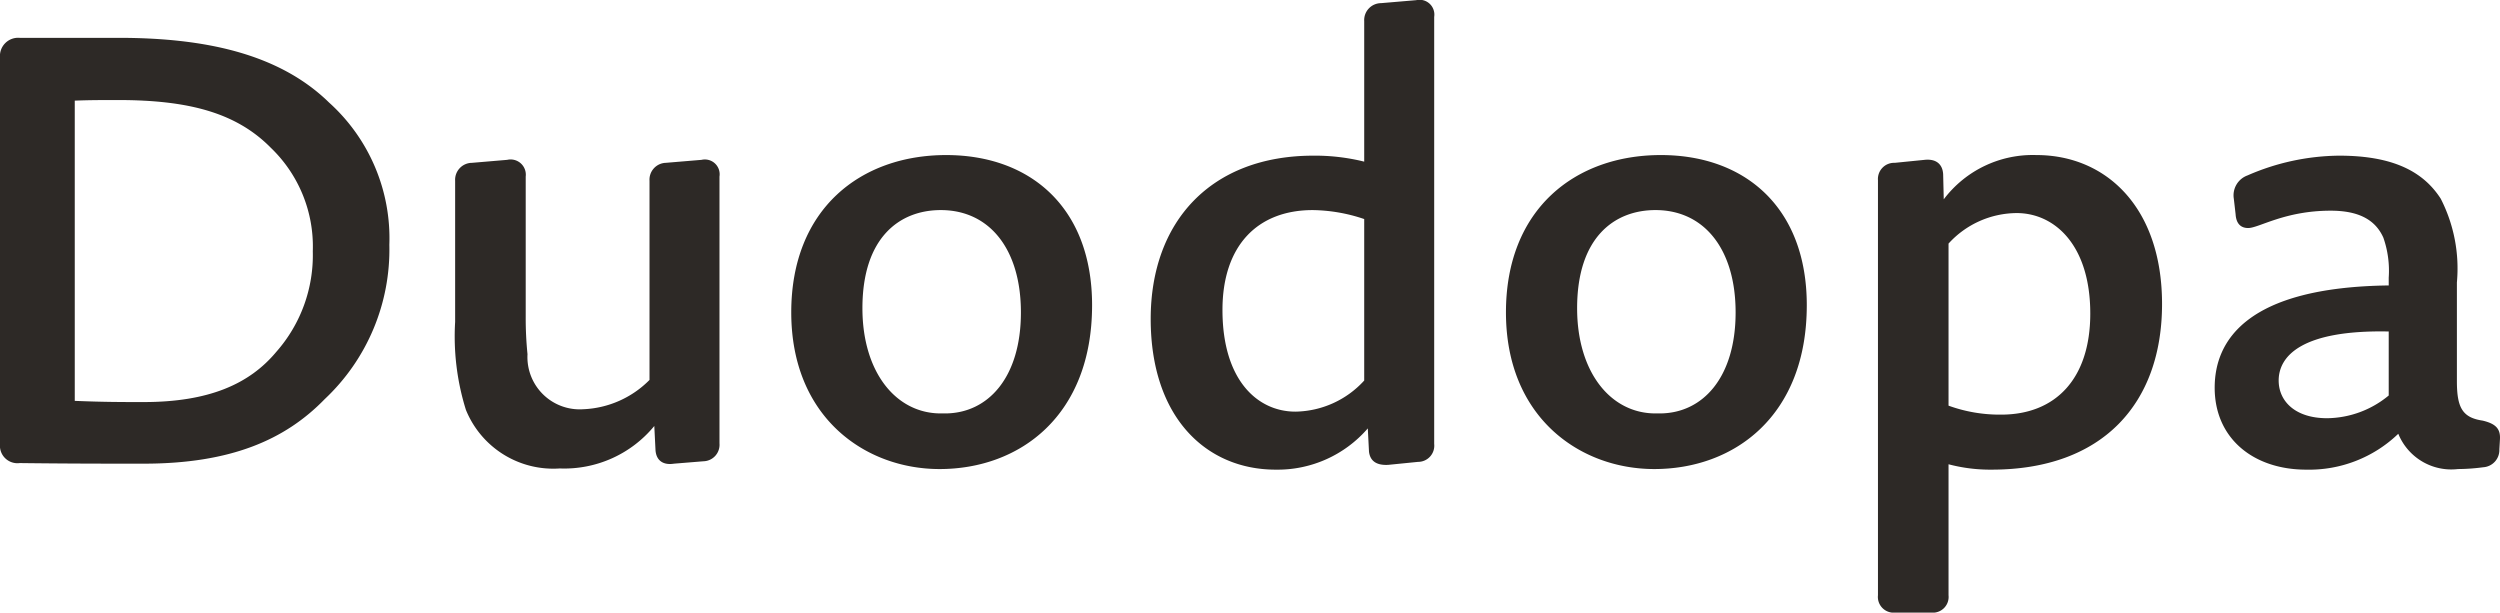
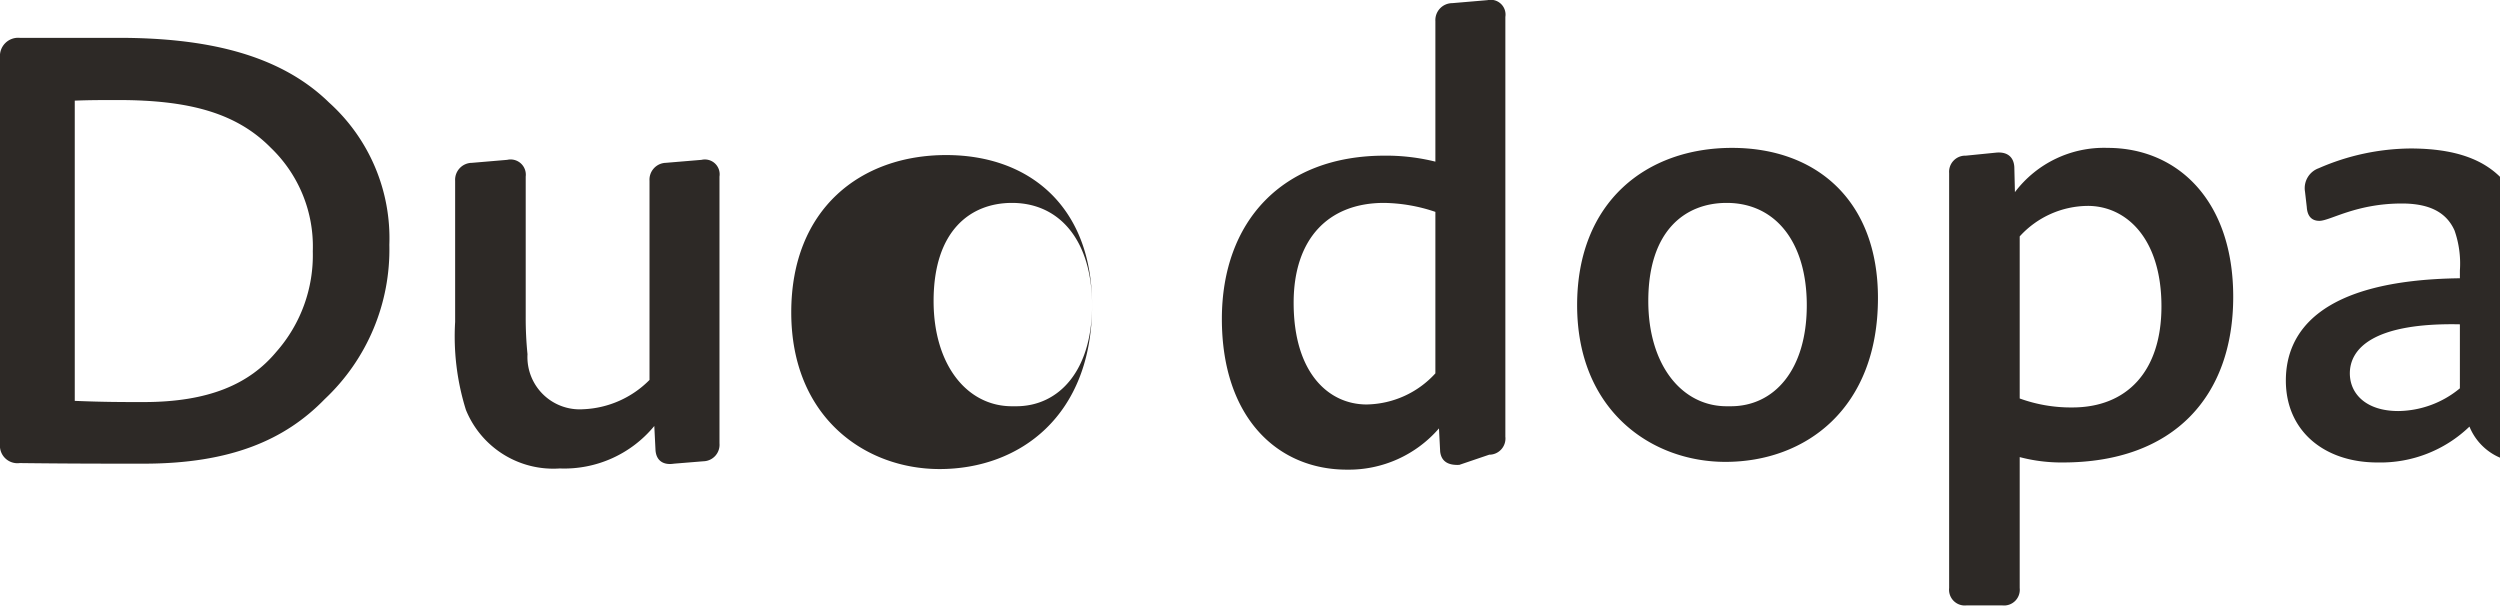
<svg xmlns="http://www.w3.org/2000/svg" width="125.402" height="30.728" viewBox="0 0 125.402 30.728">
  <defs>
    <style>.a{fill:#2d2926}</style>
  </defs>
-   <path class="a" d="M19.53 12.278a9.161 9.161 0 0 0-3.03-7.14c-2.55-2.49-6.33-3.24-10.56-3.24H.99a.914.914 0 0 0-.99.99v19.38a.879.879 0 0 0 .99.96c2.4.03 4.32.03 6.21.03 4.38 0 7.11-1.2 9.09-3.24a10.292 10.292 0 0 0 3.24-7.74zm-3.84.33a7.322 7.322 0 0 1-1.83 5.04c-1.35 1.62-3.39 2.52-6.66 2.52-1.08 0-1.98 0-3.45-.06V5.048c.78-.03 1.41-.03 2.16-.03 3.54 0 5.94.63 7.68 2.4a6.857 6.857 0 0 1 2.1 5.19zm19.59 10.53a.829.829 0 0 0 .81-.9V8.858a.743.743 0 0 0-.9-.84l-1.8.15a.846.846 0 0 0-.81.9v9.99a4.959 4.959 0 0 1-3.33 1.47 2.622 2.622 0 0 1-2.79-2.76 18.154 18.154 0 0 1-.09-1.89v-7.02a.764.764 0 0 0-.93-.84l-1.77.15a.851.851 0 0 0-.84.9v7.08a12.344 12.344 0 0 0 .54 4.41 4.731 4.731 0 0 0 4.71 2.94 5.845 5.845 0 0 0 4.74-2.13l.06 1.2c.03.51.36.78.93.69zm19.5-7.83c0-4.89-3.09-7.53-7.32-7.53-4.29 0-7.77 2.7-7.77 7.89 0 5.28 3.72 7.86 7.44 7.86 4.02 0 7.65-2.67 7.65-8.22zm-3.57.36c0 3.27-1.65 5.07-3.81 5.07h-.21c-2.25 0-3.93-2.07-3.93-5.28 0-3.54 1.86-4.92 3.93-4.92 2.46 0 4.02 1.98 4.02 5.13zm19.92 7.5a.812.812 0 0 0 .81-.9V.848a.743.743 0 0 0-.9-.84l-1.77.15a.851.851 0 0 0-.84.9v7.05a10.233 10.233 0 0 0-2.55-.3c-5.13 0-8.16 3.3-8.16 8.19 0 4.95 2.79 7.56 6.27 7.56a5.978 5.978 0 0 0 4.62-2.07l.06 1.17c.06.48.39.69.96.66zm-2.7-4.08a4.759 4.759 0 0 1-3.45 1.56c-1.89 0-3.66-1.56-3.66-5.1 0-3.21 1.74-5.01 4.53-5.01a8.325 8.325 0 0 1 2.58.45zm22.2-3.78c0-4.89-3.09-7.53-7.32-7.53-4.29 0-7.77 2.7-7.77 7.89 0 5.28 3.72 7.86 7.44 7.86 4.02 0 7.65-2.67 7.65-8.22zm-3.57.36c0 3.27-1.65 5.07-3.81 5.07h-.21c-2.25 0-3.93-2.07-3.93-5.28 0-3.54 1.86-4.92 3.93-4.92 2.46 0 4.02 1.98 4.02 5.13zm15.09-7.89a5.593 5.593 0 0 0-4.65 2.22l-.03-1.26c-.03-.51-.36-.78-.93-.72l-1.5.15a.811.811 0 0 0-.84.87v20.82a.79.79 0 0 0 .87.87h1.8a.79.79 0 0 0 .87-.87v-6.57a8.19 8.19 0 0 0 2.16.27c5.58 0 8.55-3.33 8.55-8.31 0-4.86-2.82-7.47-6.3-7.47zm-1.77 13.02a7.521 7.521 0 0 1-2.64-.45v-8.13a4.656 4.656 0 0 1 3.42-1.53c1.89 0 3.69 1.59 3.69 5.04 0 3.27-1.74 5.07-4.47 5.07zm15.3 2.76a6.444 6.444 0 0 0 4.62-1.8 2.871 2.871 0 0 0 3 1.77 9.933 9.933 0 0 0 1.26-.09.866.866 0 0 0 .81-.9l.03-.51c.03-.54-.24-.78-.87-.93-1.02-.15-1.29-.66-1.29-1.98v-4.95a7.69 7.69 0 0 0-.81-4.2c-.87-1.35-2.37-2.16-5.1-2.16a11.7 11.7 0 0 0-4.59.99 1.062 1.062 0 0 0-.69 1.17l.09.78c.03.48.27.69.63.69.54 0 1.83-.87 4.14-.87 1.44 0 2.25.48 2.64 1.35a5.021 5.021 0 0 1 .27 2.01v.39c-7.11.09-8.73 2.76-8.73 5.13 0 2.55 1.95 4.11 4.59 4.11zm1.05-2.58c-1.62 0-2.43-.87-2.43-1.89 0-1.2 1.11-2.55 5.52-2.46v3.21a4.924 4.924 0 0 1-3.09 1.14z" />
+   <path class="a" d="M19.53 12.278a9.161 9.161 0 0 0-3.03-7.14c-2.55-2.49-6.33-3.24-10.56-3.24H.99a.914.914 0 0 0-.99.99v19.38a.879.879 0 0 0 .99.96c2.4.03 4.32.03 6.21.03 4.38 0 7.11-1.2 9.09-3.24a10.292 10.292 0 0 0 3.24-7.74zm-3.84.33a7.322 7.322 0 0 1-1.83 5.04c-1.35 1.62-3.39 2.52-6.66 2.52-1.08 0-1.98 0-3.45-.06V5.048c.78-.03 1.41-.03 2.16-.03 3.54 0 5.94.63 7.68 2.4a6.857 6.857 0 0 1 2.1 5.19zm19.59 10.53a.829.829 0 0 0 .81-.9V8.858a.743.743 0 0 0-.9-.84l-1.8.15a.846.846 0 0 0-.81.9v9.99a4.959 4.959 0 0 1-3.33 1.47 2.622 2.622 0 0 1-2.79-2.76 18.154 18.154 0 0 1-.09-1.89v-7.02a.764.764 0 0 0-.93-.84l-1.77.15a.851.851 0 0 0-.84.9v7.08a12.344 12.344 0 0 0 .54 4.41 4.731 4.731 0 0 0 4.71 2.94 5.845 5.845 0 0 0 4.74-2.13l.06 1.2c.03.51.36.78.93.69zm19.5-7.83c0-4.89-3.09-7.53-7.32-7.53-4.29 0-7.77 2.7-7.77 7.89 0 5.28 3.72 7.86 7.44 7.86 4.02 0 7.65-2.67 7.65-8.22zc0 3.27-1.65 5.07-3.81 5.07h-.21c-2.25 0-3.93-2.07-3.93-5.28 0-3.54 1.86-4.92 3.93-4.92 2.46 0 4.02 1.98 4.02 5.13zm19.92 7.5a.812.812 0 0 0 .81-.9V.848a.743.743 0 0 0-.9-.84l-1.77.15a.851.851 0 0 0-.84.9v7.05a10.233 10.233 0 0 0-2.55-.3c-5.13 0-8.16 3.3-8.16 8.19 0 4.95 2.79 7.56 6.27 7.56a5.978 5.978 0 0 0 4.62-2.07l.06 1.17c.06.48.39.69.96.66zm-2.7-4.08a4.759 4.759 0 0 1-3.45 1.56c-1.89 0-3.66-1.56-3.66-5.1 0-3.21 1.74-5.01 4.53-5.01a8.325 8.325 0 0 1 2.58.45zm22.2-3.78c0-4.89-3.09-7.53-7.32-7.53-4.29 0-7.77 2.7-7.77 7.89 0 5.28 3.72 7.86 7.44 7.86 4.02 0 7.65-2.67 7.65-8.22zm-3.57.36c0 3.27-1.65 5.07-3.81 5.07h-.21c-2.25 0-3.93-2.07-3.93-5.28 0-3.54 1.86-4.92 3.93-4.92 2.46 0 4.02 1.98 4.02 5.13zm15.09-7.89a5.593 5.593 0 0 0-4.65 2.22l-.03-1.26c-.03-.51-.36-.78-.93-.72l-1.5.15a.811.811 0 0 0-.84.87v20.82a.79.79 0 0 0 .87.87h1.8a.79.79 0 0 0 .87-.87v-6.57a8.19 8.19 0 0 0 2.16.27c5.58 0 8.55-3.33 8.55-8.31 0-4.86-2.82-7.47-6.3-7.47zm-1.77 13.02a7.521 7.521 0 0 1-2.64-.45v-8.13a4.656 4.656 0 0 1 3.42-1.53c1.89 0 3.69 1.59 3.69 5.04 0 3.27-1.74 5.07-4.47 5.07zm15.3 2.76a6.444 6.444 0 0 0 4.62-1.8 2.871 2.871 0 0 0 3 1.77 9.933 9.933 0 0 0 1.26-.09.866.866 0 0 0 .81-.9l.03-.51c.03-.54-.24-.78-.87-.93-1.02-.15-1.29-.66-1.29-1.98v-4.95a7.69 7.69 0 0 0-.81-4.2c-.87-1.35-2.37-2.16-5.1-2.16a11.7 11.7 0 0 0-4.59.99 1.062 1.062 0 0 0-.69 1.17l.09.78c.03.48.27.69.63.69.54 0 1.83-.87 4.14-.87 1.44 0 2.25.48 2.64 1.35a5.021 5.021 0 0 1 .27 2.01v.39c-7.11.09-8.73 2.76-8.73 5.13 0 2.55 1.95 4.11 4.59 4.11zm1.05-2.58c-1.62 0-2.43-.87-2.43-1.89 0-1.2 1.11-2.55 5.52-2.46v3.21a4.924 4.924 0 0 1-3.09 1.14z" />
</svg>